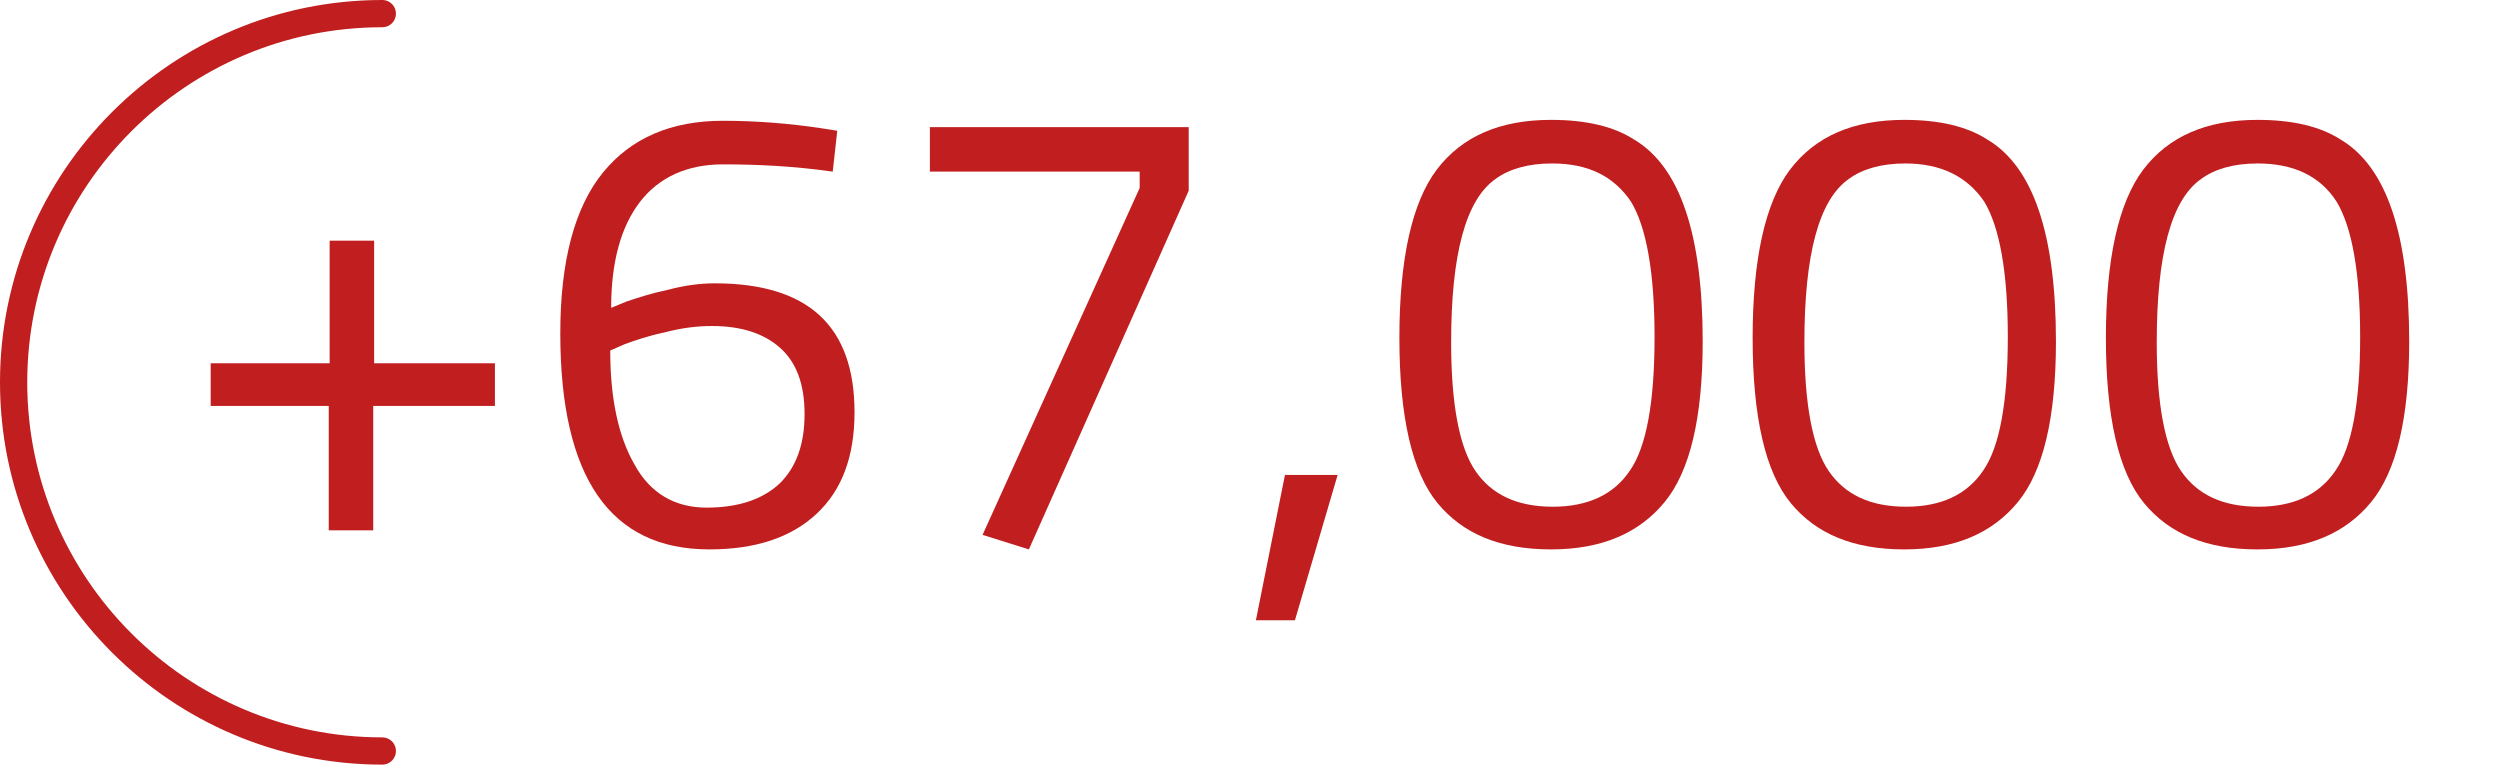
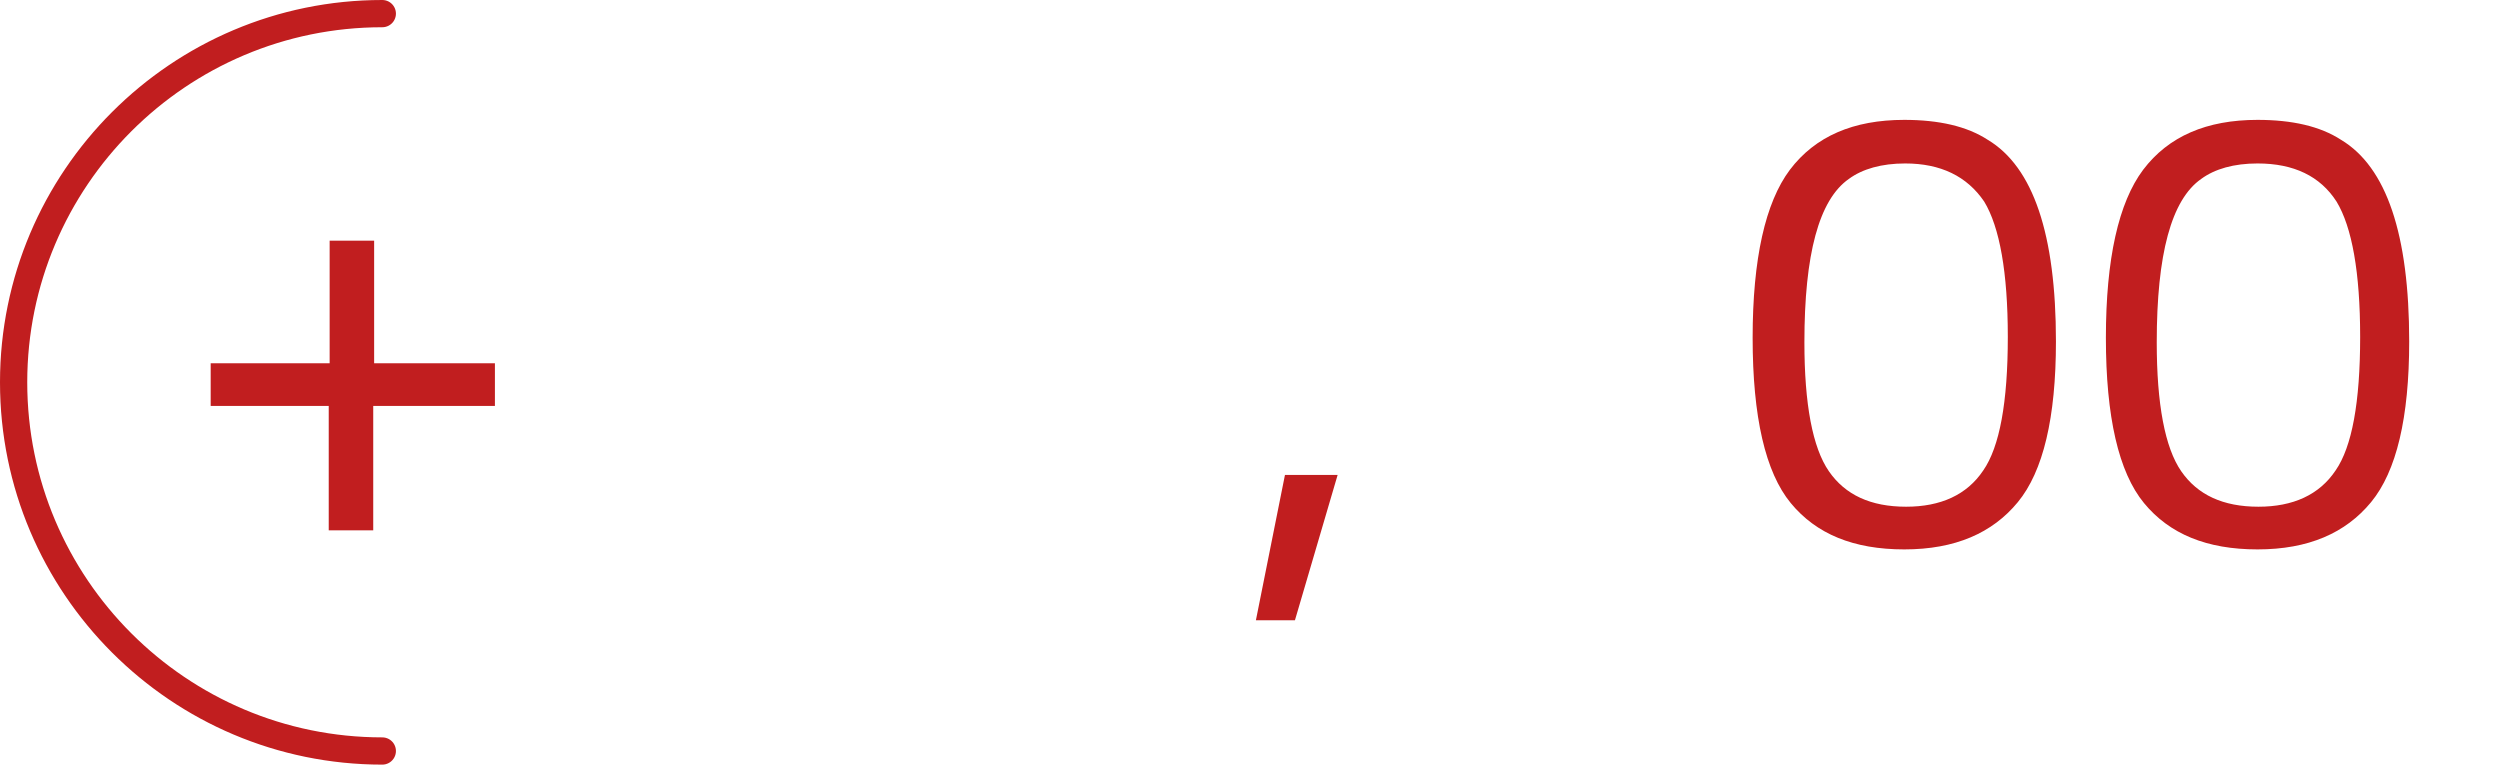
<svg xmlns="http://www.w3.org/2000/svg" version="1.1" id="Layer_1" x="0px" y="0px" viewBox="0 0 275.3 84.2" style="enable-background:new 0 0 275.3 84.2;" xml:space="preserve">
  <style type="text/css">
	.st0{fill:#C11E1F;}
	.st1{fill:none;stroke:#C11E1F;stroke-width:3;stroke-linecap:round;stroke-linejoin:round;stroke-miterlimit:10;}
</style>
  <g>
    <path class="st0" d="M23.2,44.7V40h13.1V26.5h4.9V40h13.3v4.7H41.1v13.7h-4.9V44.7H23.2z" />
-     <path class="st0" d="M91.7,18.9c-4.2-0.6-8.2-0.8-12.1-0.8c-3.9,0-7,1.4-9.1,4.1c-2.1,2.7-3.2,6.6-3.2,11.7l1.7-0.7   c1.2-0.4,2.7-0.9,4.6-1.3c1.9-0.5,3.6-0.7,5.1-0.7c10.3,0,15.4,4.7,15.4,14.2c0,4.9-1.4,8.6-4.2,11.2c-2.8,2.6-6.7,3.9-11.8,3.9   c-10.9,0-16.4-7.9-16.4-23.8c0-8,1.6-13.9,4.7-17.7c3.1-3.8,7.5-5.7,13.2-5.7c3.7,0,7.3,0.3,10.7,0.8l1.9,0.3L91.7,18.9z    M78.4,35.9c-1.6,0-3.3,0.2-5.2,0.7c-1.9,0.4-3.3,0.9-4.4,1.3l-1.6,0.7c0,5.3,0.9,9.5,2.7,12.6c1.7,3.1,4.4,4.7,7.9,4.7   s6.2-0.9,8.1-2.7c1.8-1.8,2.7-4.3,2.7-7.6s-0.9-5.7-2.7-7.3C84.1,36.7,81.6,35.9,78.4,35.9z" />
-     <path class="st0" d="M102.4,18.9V14h28.5v7l-17.6,39.5l-5.1-1.6l17.3-38.2v-1.8H102.4z" />
    <path class="st0" d="M138.3,68.3l3.2-16h5.8l-4.7,16H138.3z" />
-     <path class="st0" d="M170.8,13.2c3.8,0,6.9,0.7,9.2,2.2c5,3,7.5,10.4,7.5,22.2c0,8.4-1.4,14.3-4.2,17.7c-2.8,3.4-6.9,5.2-12.5,5.2   c-5.6,0-9.7-1.7-12.5-5.1c-2.8-3.4-4.2-9.5-4.2-18.2c0-8.7,1.4-14.9,4.1-18.5C161,15,165.2,13.2,170.8,13.2z M170.9,18   c-2.6,0-4.7,0.6-6.2,1.7c-3.3,2.3-4.9,8.3-4.9,18c0,6.8,0.9,11.6,2.7,14.2c1.8,2.6,4.6,3.9,8.5,3.9c3.8,0,6.7-1.3,8.5-4   c1.8-2.6,2.7-7.5,2.7-14.7c0-7.1-0.9-12.1-2.6-14.9C177.7,19.4,174.9,18,170.9,18z" />
    <path class="st0" d="M209.7,13.2c3.8,0,6.9,0.7,9.2,2.2c5,3,7.5,10.4,7.5,22.2c0,8.4-1.4,14.3-4.2,17.7c-2.8,3.4-6.9,5.2-12.5,5.2   c-5.6,0-9.7-1.7-12.5-5.1c-2.8-3.4-4.2-9.5-4.2-18.2c0-8.7,1.4-14.9,4.1-18.5C199.9,15,204.1,13.2,209.7,13.2z M209.8,18   c-2.6,0-4.7,0.6-6.2,1.7c-3.3,2.3-4.9,8.3-4.9,18c0,6.8,0.9,11.6,2.7,14.2c1.8,2.6,4.6,3.9,8.5,3.9c3.8,0,6.7-1.3,8.5-4   c1.8-2.6,2.7-7.5,2.7-14.7c0-7.1-0.9-12.1-2.6-14.9C216.6,19.4,213.7,18,209.8,18z" />
    <path class="st0" d="M248.6,13.2c3.8,0,6.9,0.7,9.2,2.2c5,3,7.5,10.4,7.5,22.2c0,8.4-1.4,14.3-4.2,17.7c-2.8,3.4-6.9,5.2-12.5,5.2   c-5.6,0-9.7-1.7-12.5-5.1c-2.8-3.4-4.2-9.5-4.2-18.2c0-8.7,1.4-14.9,4.1-18.5C238.8,15,243,13.2,248.6,13.2z M248.6,18   c-2.6,0-4.7,0.6-6.2,1.7c-3.3,2.3-4.9,8.3-4.9,18c0,6.8,0.9,11.6,2.7,14.2c1.8,2.6,4.6,3.9,8.5,3.9c3.8,0,6.7-1.3,8.5-4   c1.8-2.6,2.7-7.5,2.7-14.7c0-7.1-0.9-12.1-2.6-14.9C255.5,19.4,252.6,18,248.6,18z" />
  </g>
  <path class="st1" d="M42.1,82.7c-22.4,0-40.6-18.2-40.6-40.6S19.7,1.5,42.1,1.5" />
</svg>